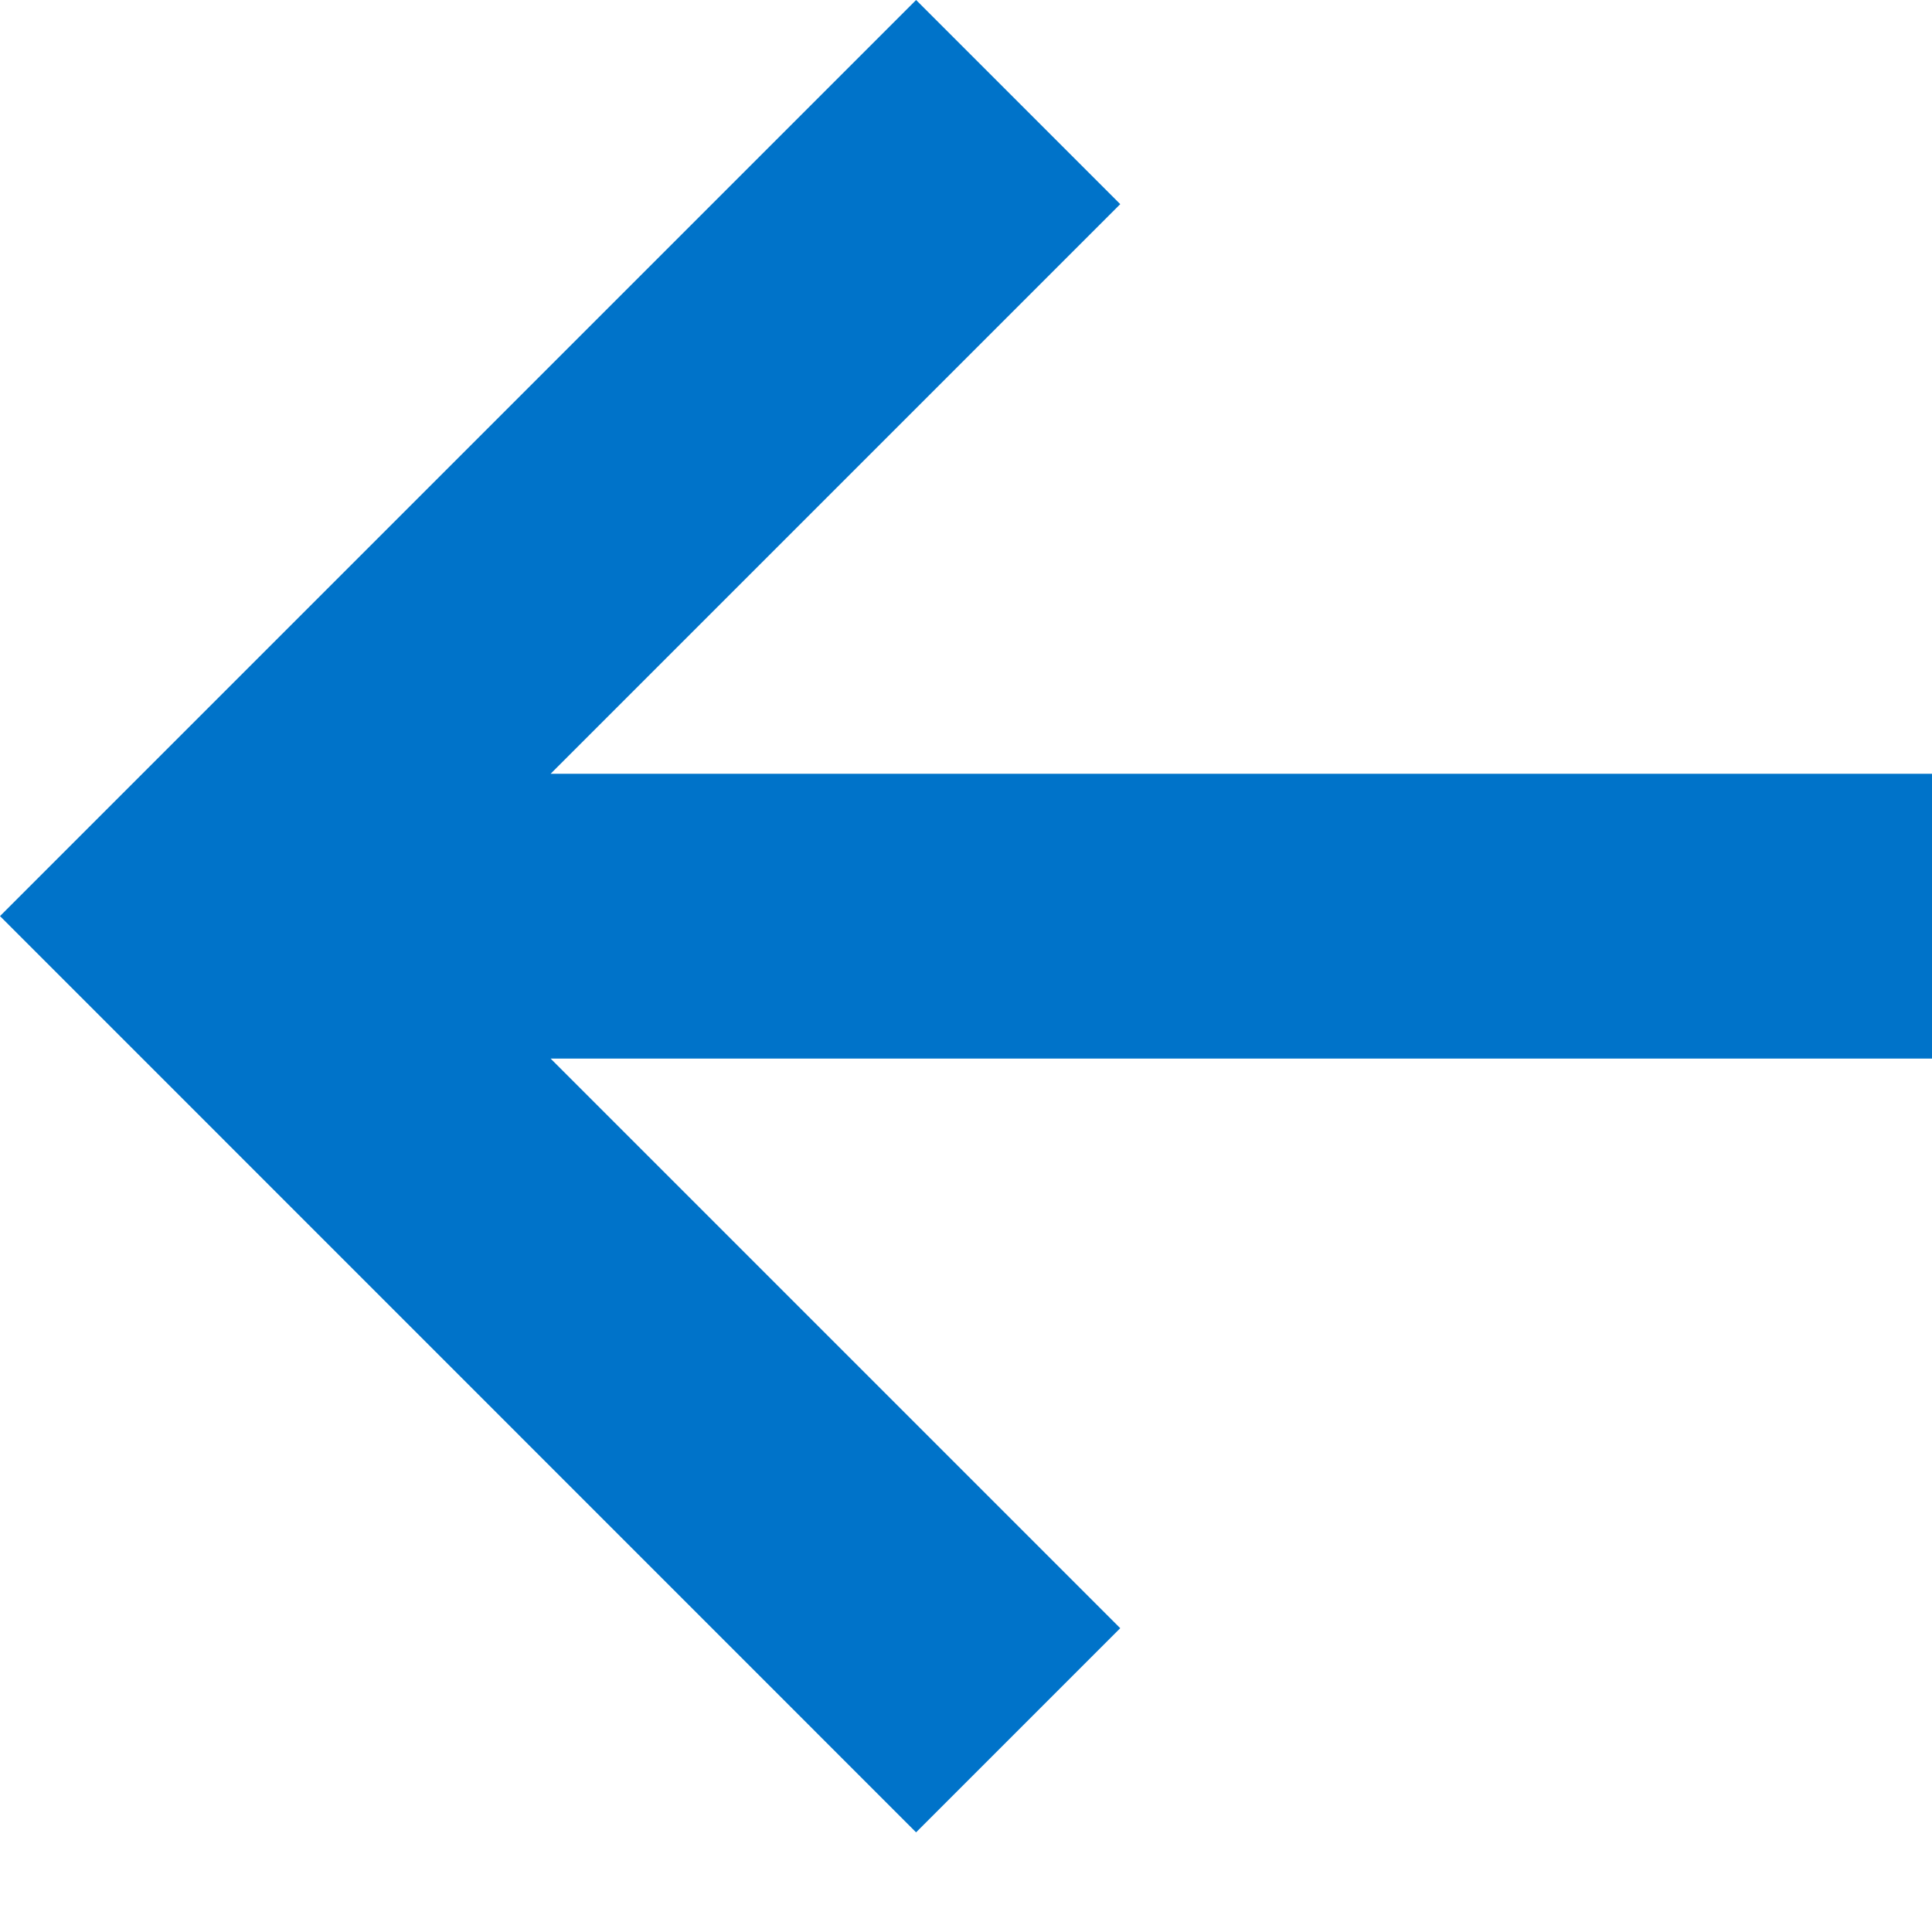
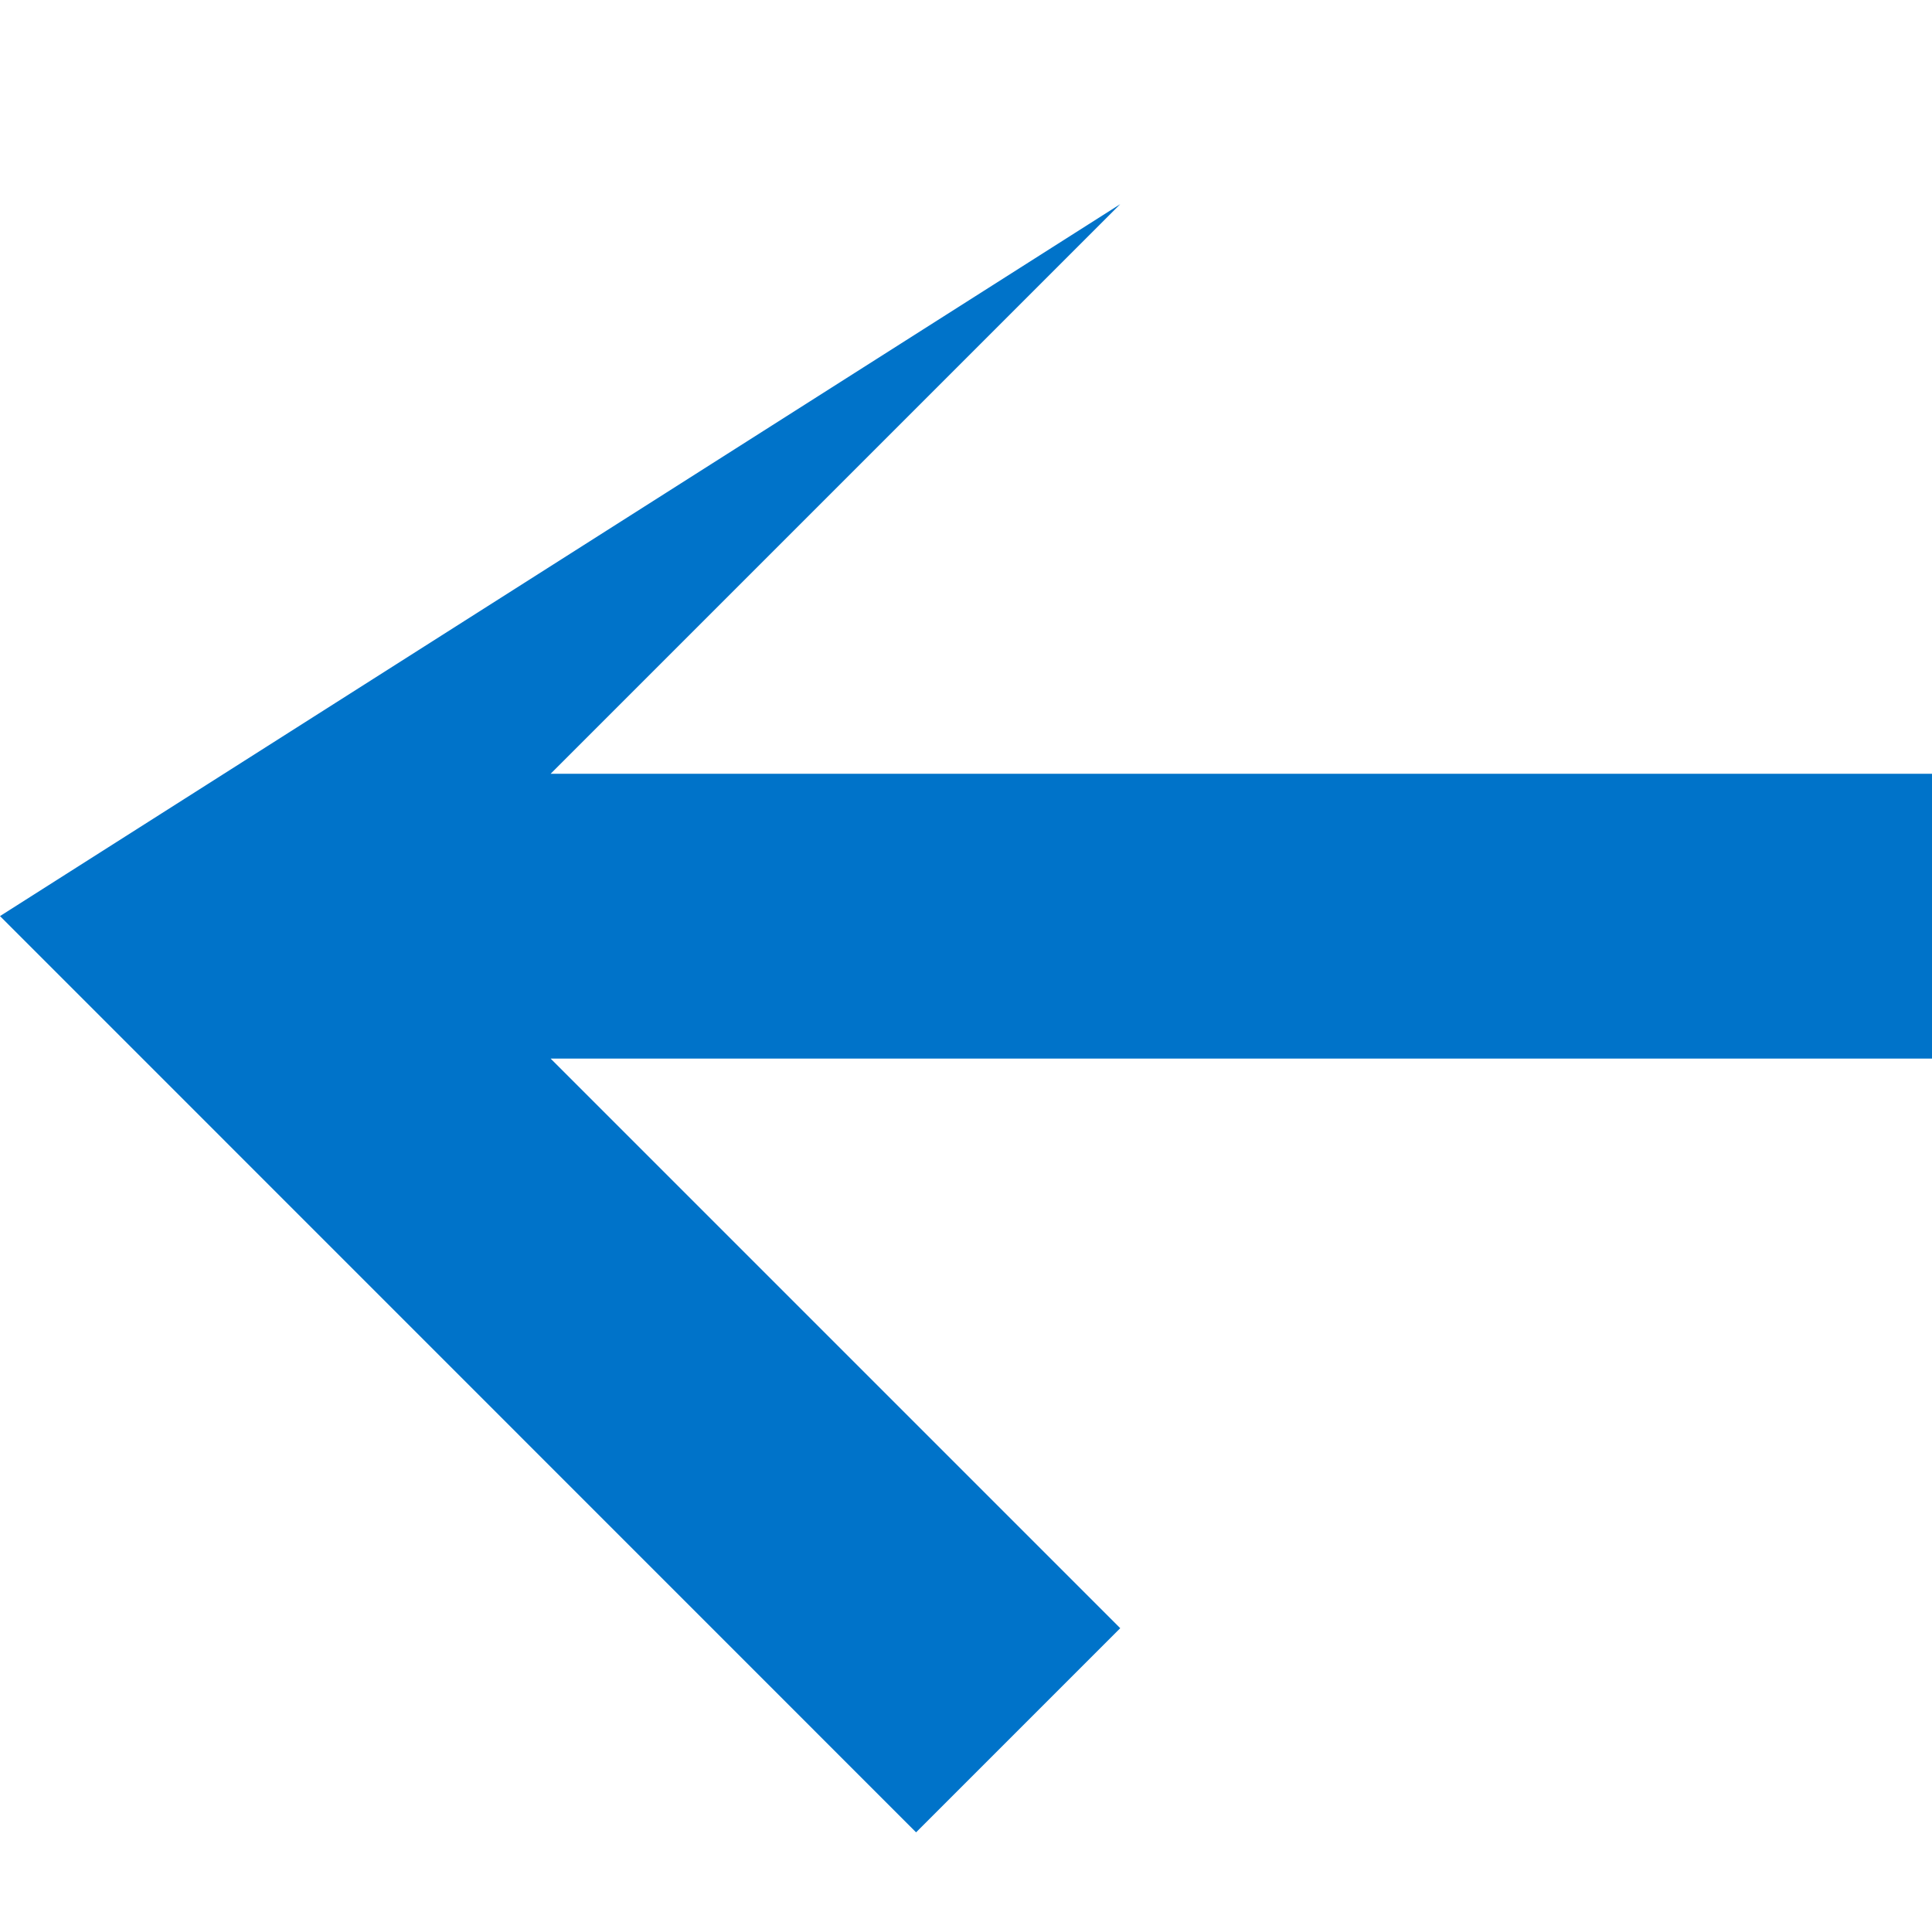
<svg xmlns="http://www.w3.org/2000/svg" width="12" height="12" viewBox="0 0 12 12" fill="none">
-   <path d="M7.04938e-07 5.69L5.69 -2.75801e-07L6.958 1.268L3.42 4.806L12 4.806L12 6.575L3.42 6.575L6.958 10.113L5.69 11.381L7.04938e-07 5.69Z" fill="#0073C9" />
+   <path d="M7.04938e-07 5.69L6.958 1.268L3.42 4.806L12 4.806L12 6.575L3.42 6.575L6.958 10.113L5.69 11.381L7.04938e-07 5.69Z" fill="#0073C9" />
</svg>